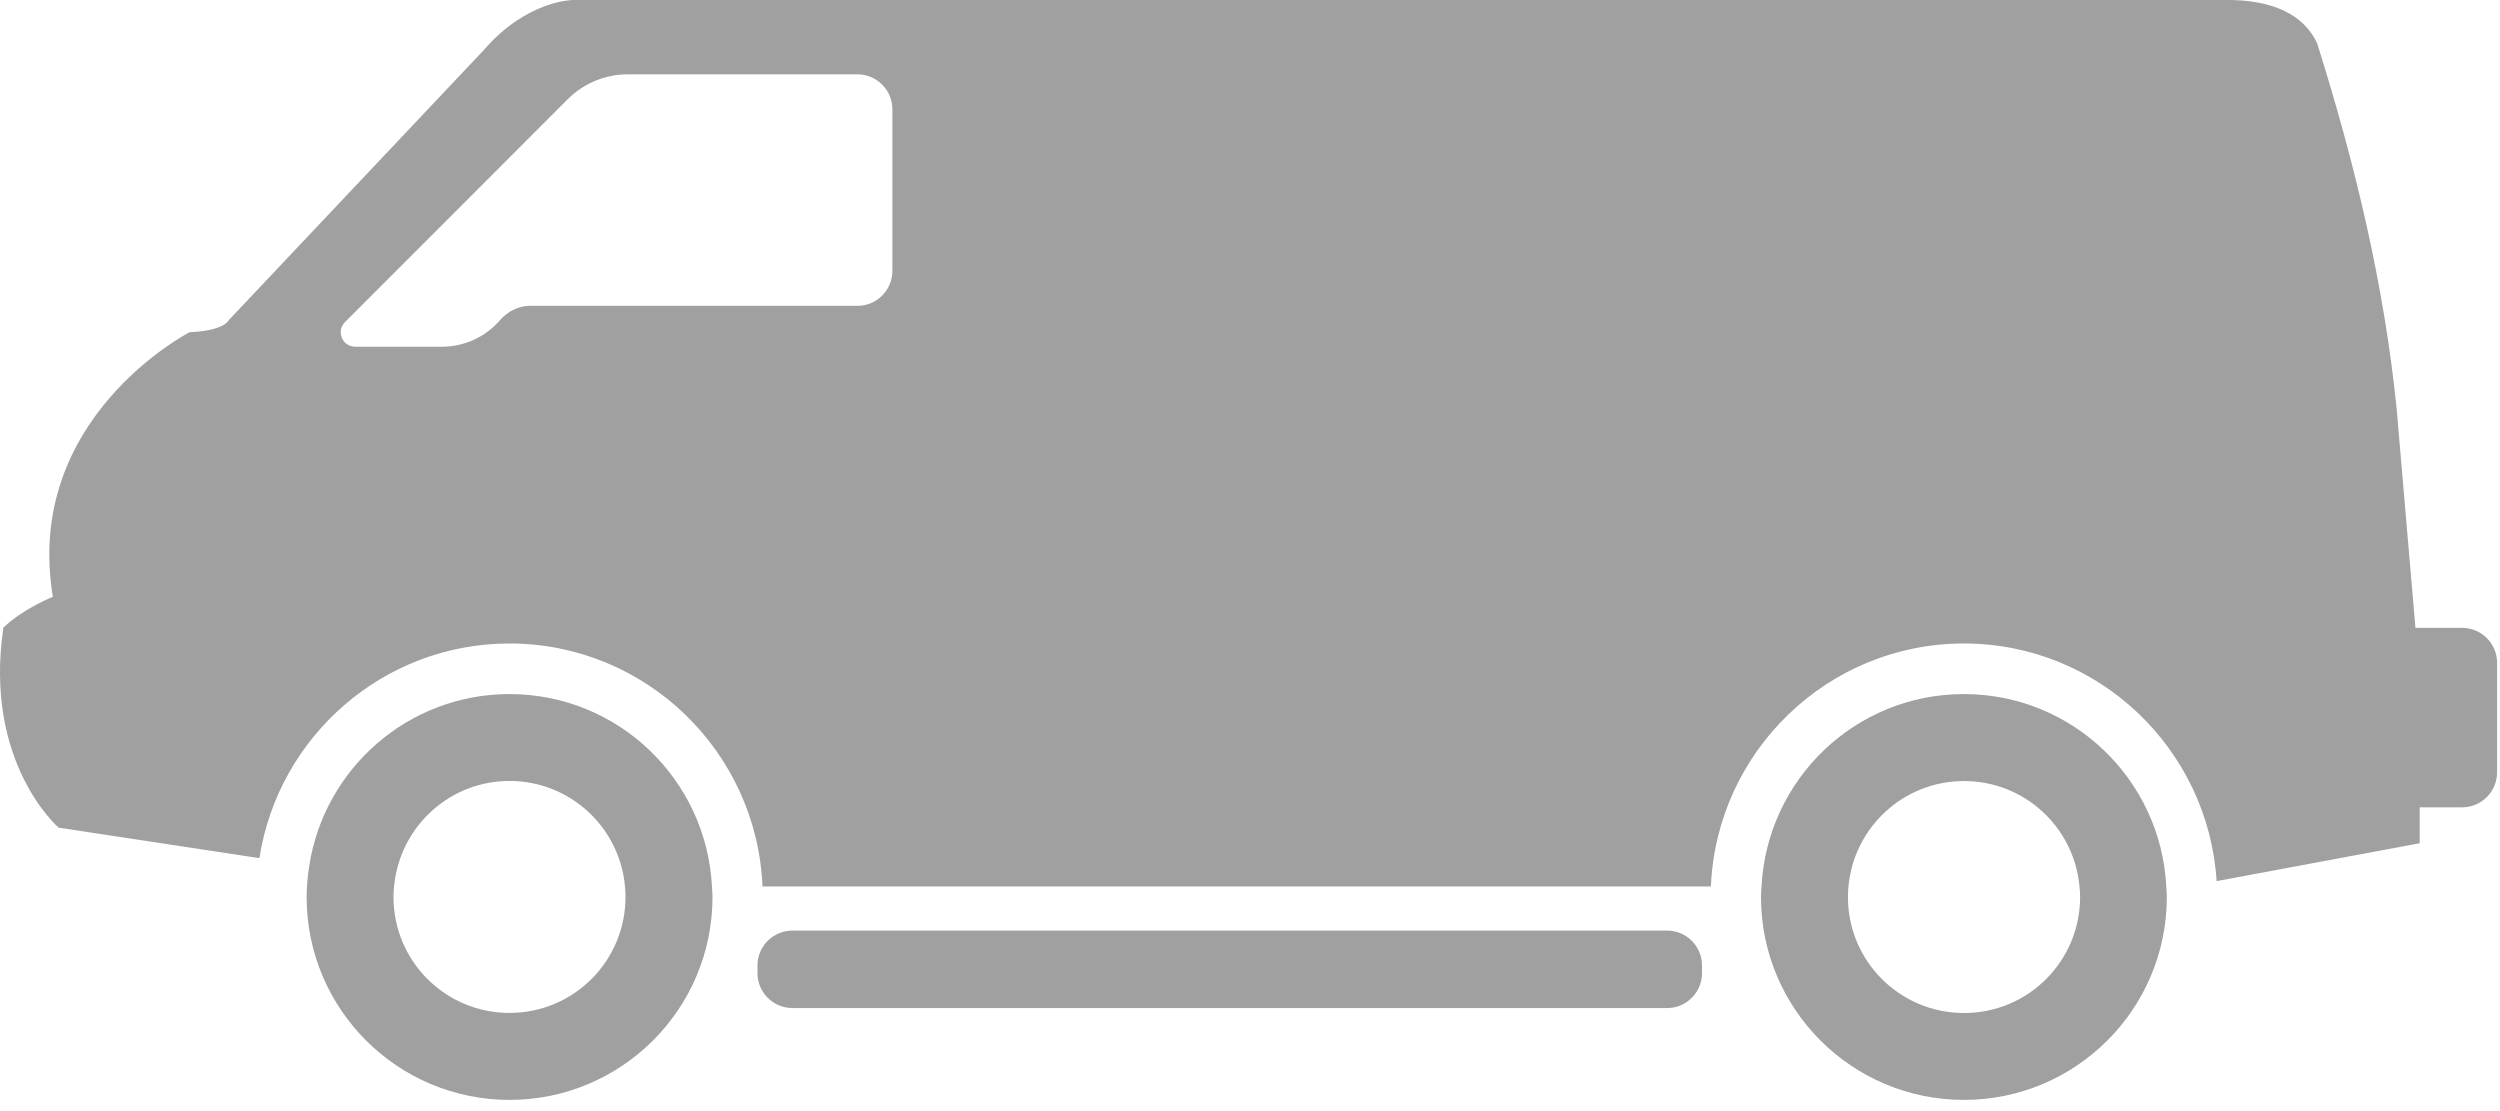
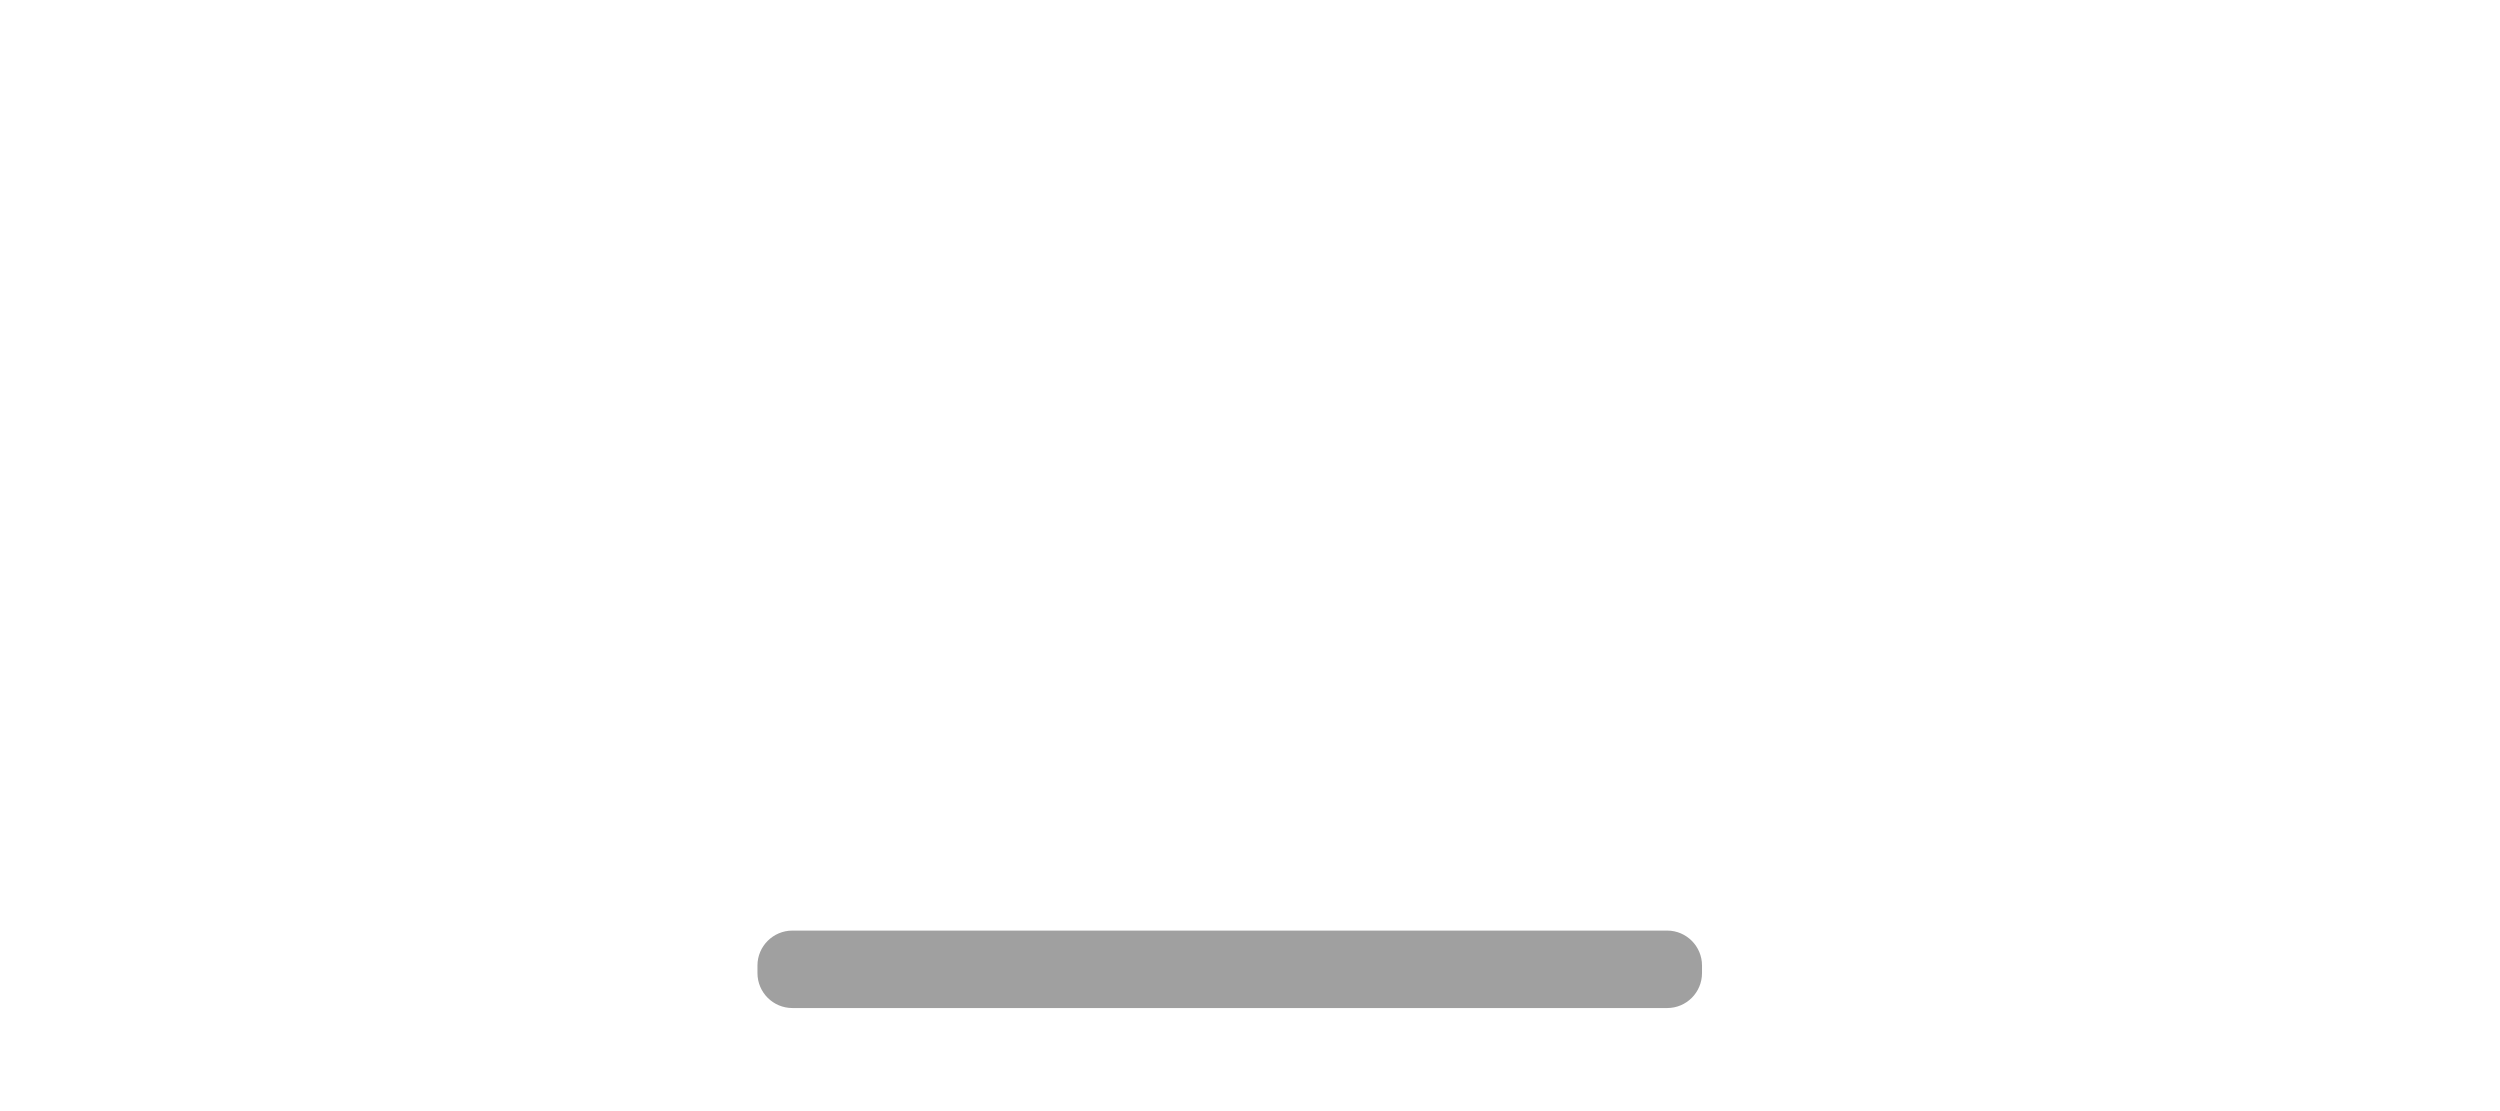
<svg xmlns="http://www.w3.org/2000/svg" version="1.1" id="Ebene_1" x="0px" y="0px" width="47.25px" height="21px" viewBox="0 0 47.25 21" enable-background="new 0 0 47.25 21" xml:space="preserve">
  <g>
-     <path fill="#A0A0A0" d="M9.63,12.162c2.574,0,4.675,2.042,4.781,4.592h2.151h15.774c0.107-2.55,2.208-4.592,4.781-4.592   c2.542,0,4.619,1.988,4.777,4.491l3.838-0.716v-0.679h0.804c0.364,0,0.659-0.297,0.659-0.66v-2.071c0-0.364-0.295-0.66-0.659-0.66   H45.65v-0.023l-0.354-4.127c-0.238-2.343-0.783-4.615-1.502-6.899C43.543,0.279,42.954-0.016,42.027,0H10.83   c0,0-0.871-0.001-1.691,0.951L4.325,6.049c0,0-0.08,0.204-0.74,0.229c0,0-3.148,1.615-2.586,5.002c0,0-0.556,0.218-0.935,0.582   c-0.379,2.561,1.045,3.781,1.045,3.781l3.794,0.576C5.257,13.926,7.238,12.162,9.63,12.162 M6.52,6.088l4.214-4.217   c0.299-0.297,0.706-0.466,1.127-0.466h4.345c0.364,0,0.66,0.296,0.66,0.66V5.12c0,0.365-0.296,0.66-0.66,0.66h-6.192   c-0.219,0-0.423,0.109-0.567,0.274C9.174,6.37,8.773,6.553,8.355,6.553H6.714C6.471,6.554,6.349,6.259,6.52,6.088" />
-     <path fill="#A0A0A0" d="M40.953,16.953c0-0.067-0.008-0.133-0.01-0.199c-0.104-2.024-1.776-3.636-3.825-3.636   c-2.052,0-3.72,1.61-3.825,3.636c-0.004,0.066-0.01,0.132-0.01,0.199c0,2.118,1.717,3.835,3.835,3.835S40.953,19.071,40.953,16.953    M34.926,16.953c0-0.067,0.004-0.134,0.01-0.199c0.103-1.117,1.039-1.992,2.184-1.992s2.081,0.875,2.182,1.992   c0.008,0.065,0.012,0.132,0.012,0.199c0,1.212-0.981,2.193-2.192,2.193C35.906,19.146,34.926,18.165,34.926,16.953" />
-     <path fill="#A0A0A0" d="M13.466,16.953c0-0.067-0.007-0.133-0.01-0.199c-0.105-2.024-1.774-3.636-3.826-3.636   c-1.916,0-3.5,1.408-3.785,3.244c-0.03,0.193-0.05,0.391-0.05,0.591c0,2.118,1.717,3.835,3.835,3.835   C11.748,20.788,13.466,19.071,13.466,16.953 M7.437,16.953c0-0.116,0.012-0.23,0.03-0.344c0.165-1.047,1.069-1.849,2.163-1.849   c1.144,0,2.081,0.875,2.182,1.992c0.007,0.065,0.01,0.132,0.01,0.199c0,1.213-0.98,2.193-2.192,2.193   C8.419,19.146,7.437,18.165,7.437,16.953" />
    <path fill="#A0A0A0" d="M31.51,19.052c0.363,0,0.658-0.295,0.658-0.661v-0.144c0-0.362-0.295-0.659-0.658-0.659H14.977   c-0.365,0-0.661,0.297-0.661,0.659v0.144c0,0.366,0.296,0.661,0.661,0.661H31.51z" />
  </g>
</svg>